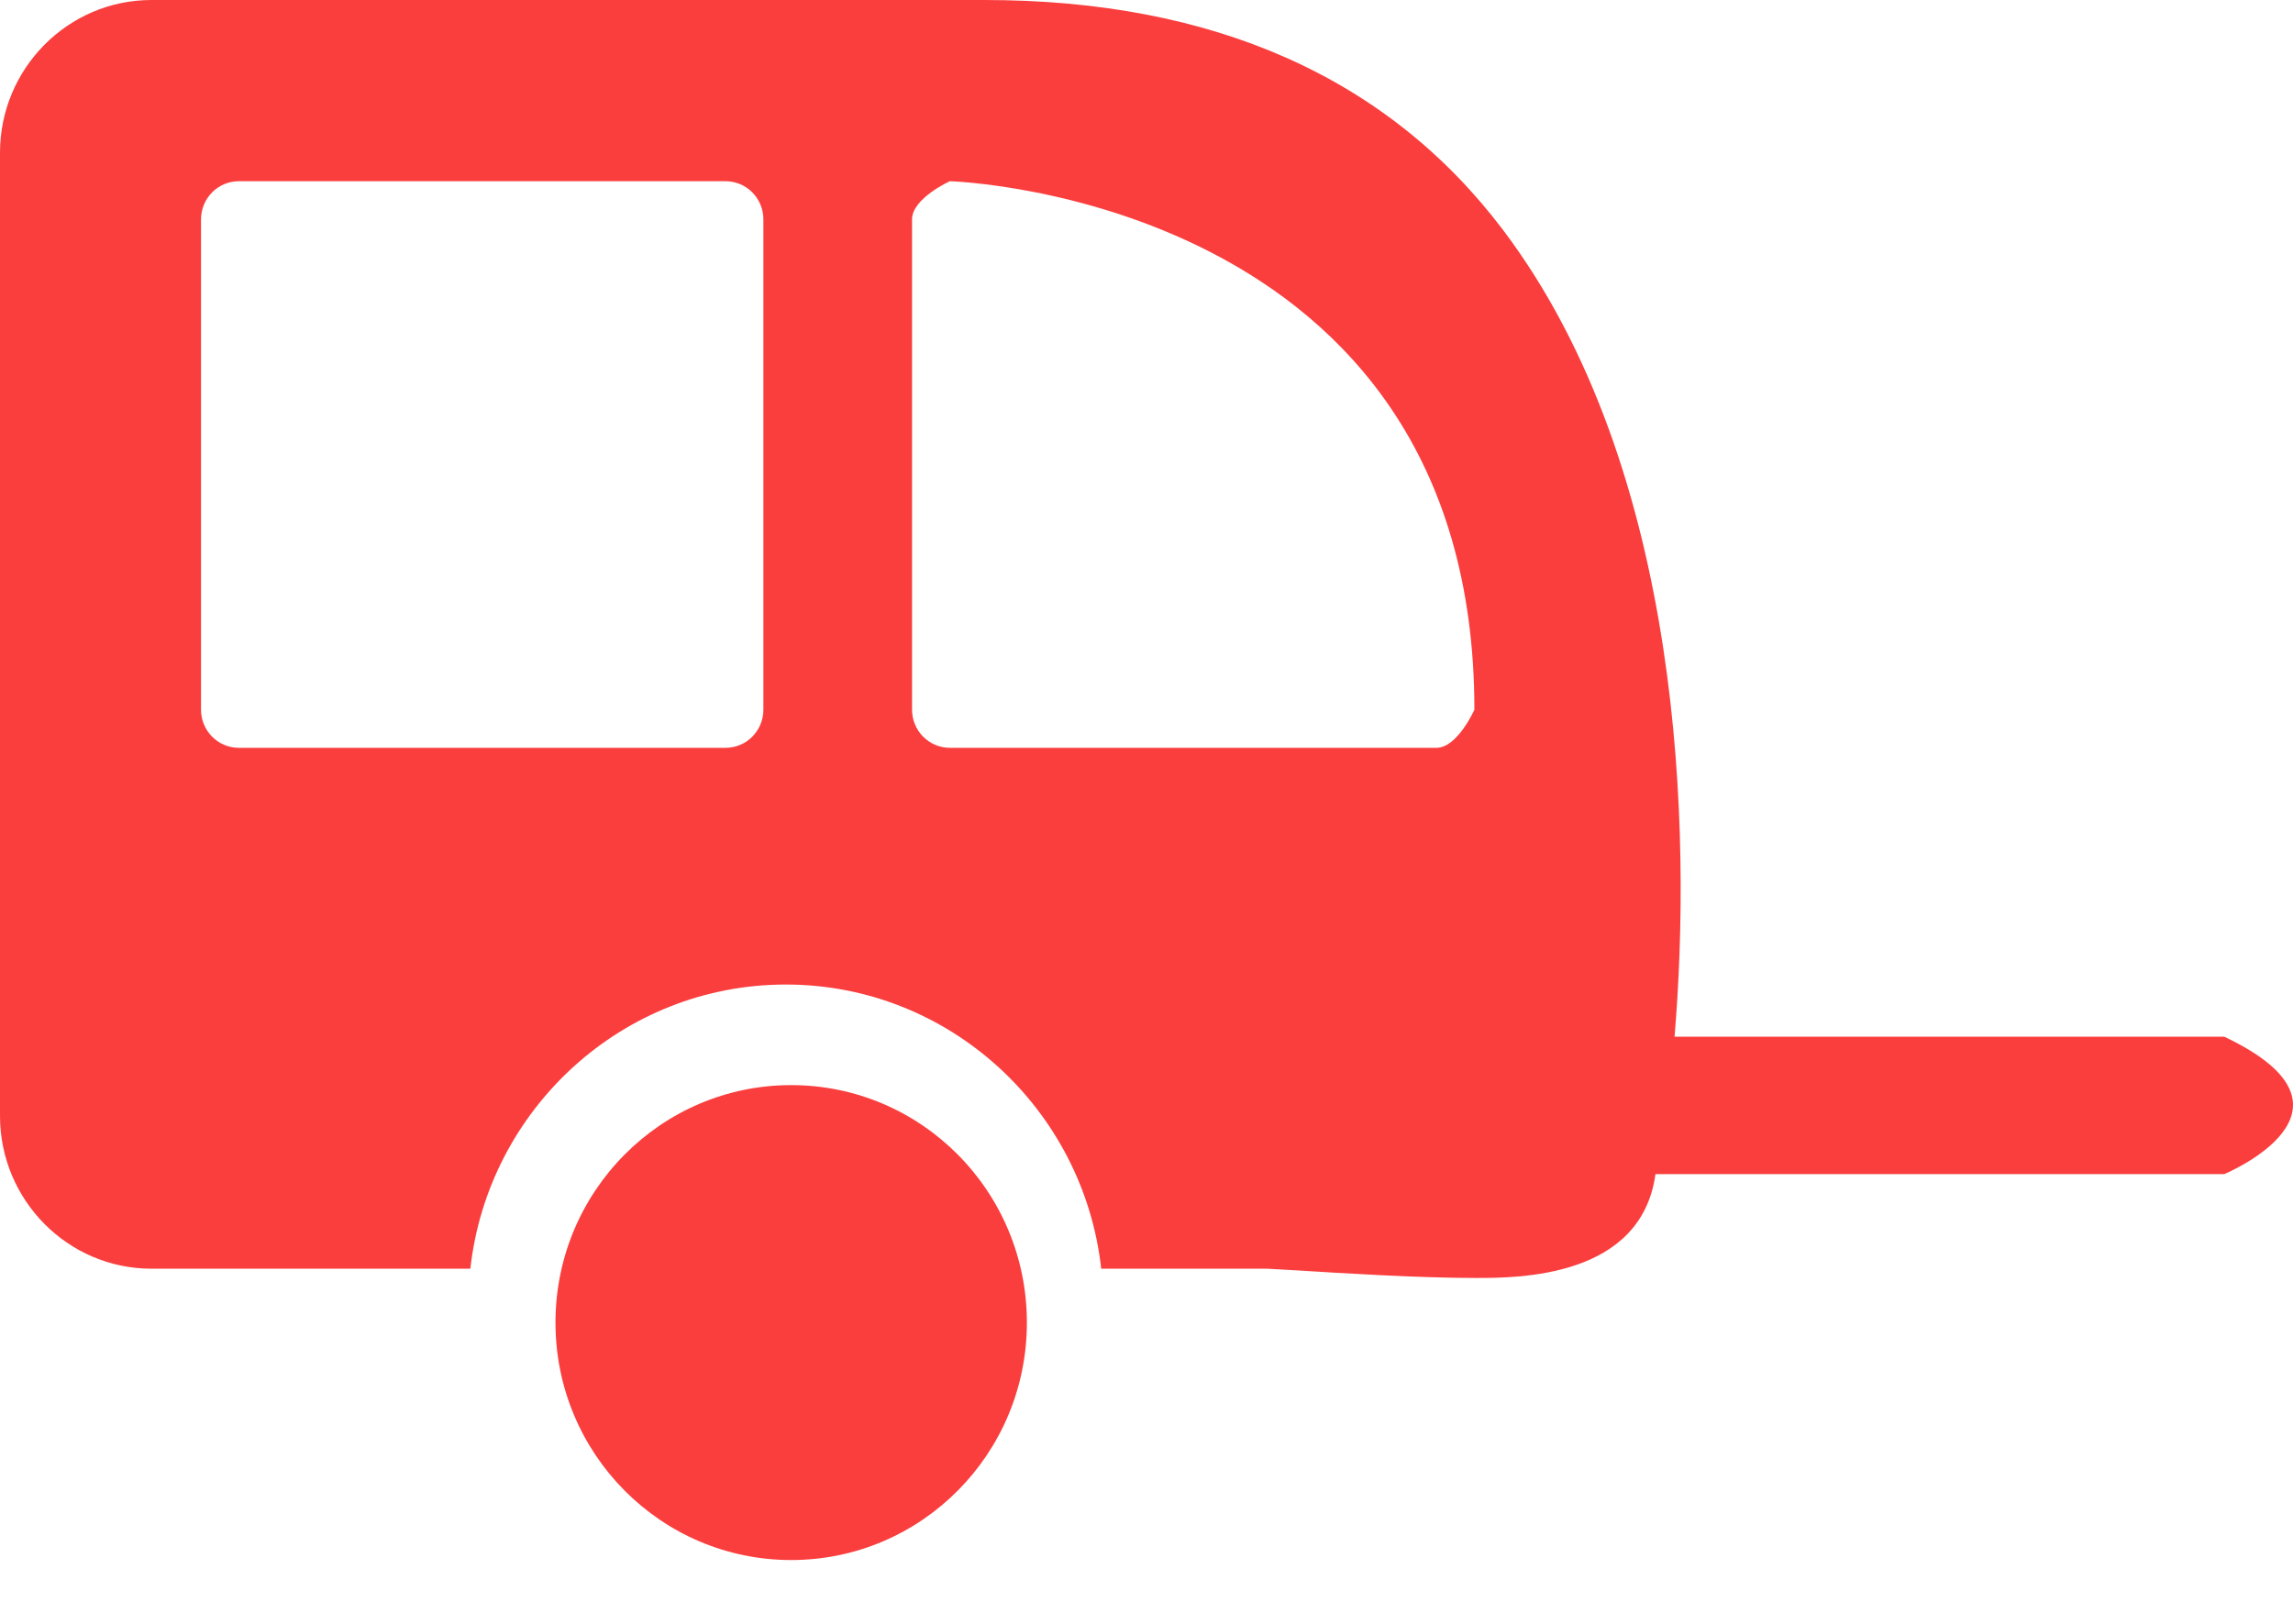
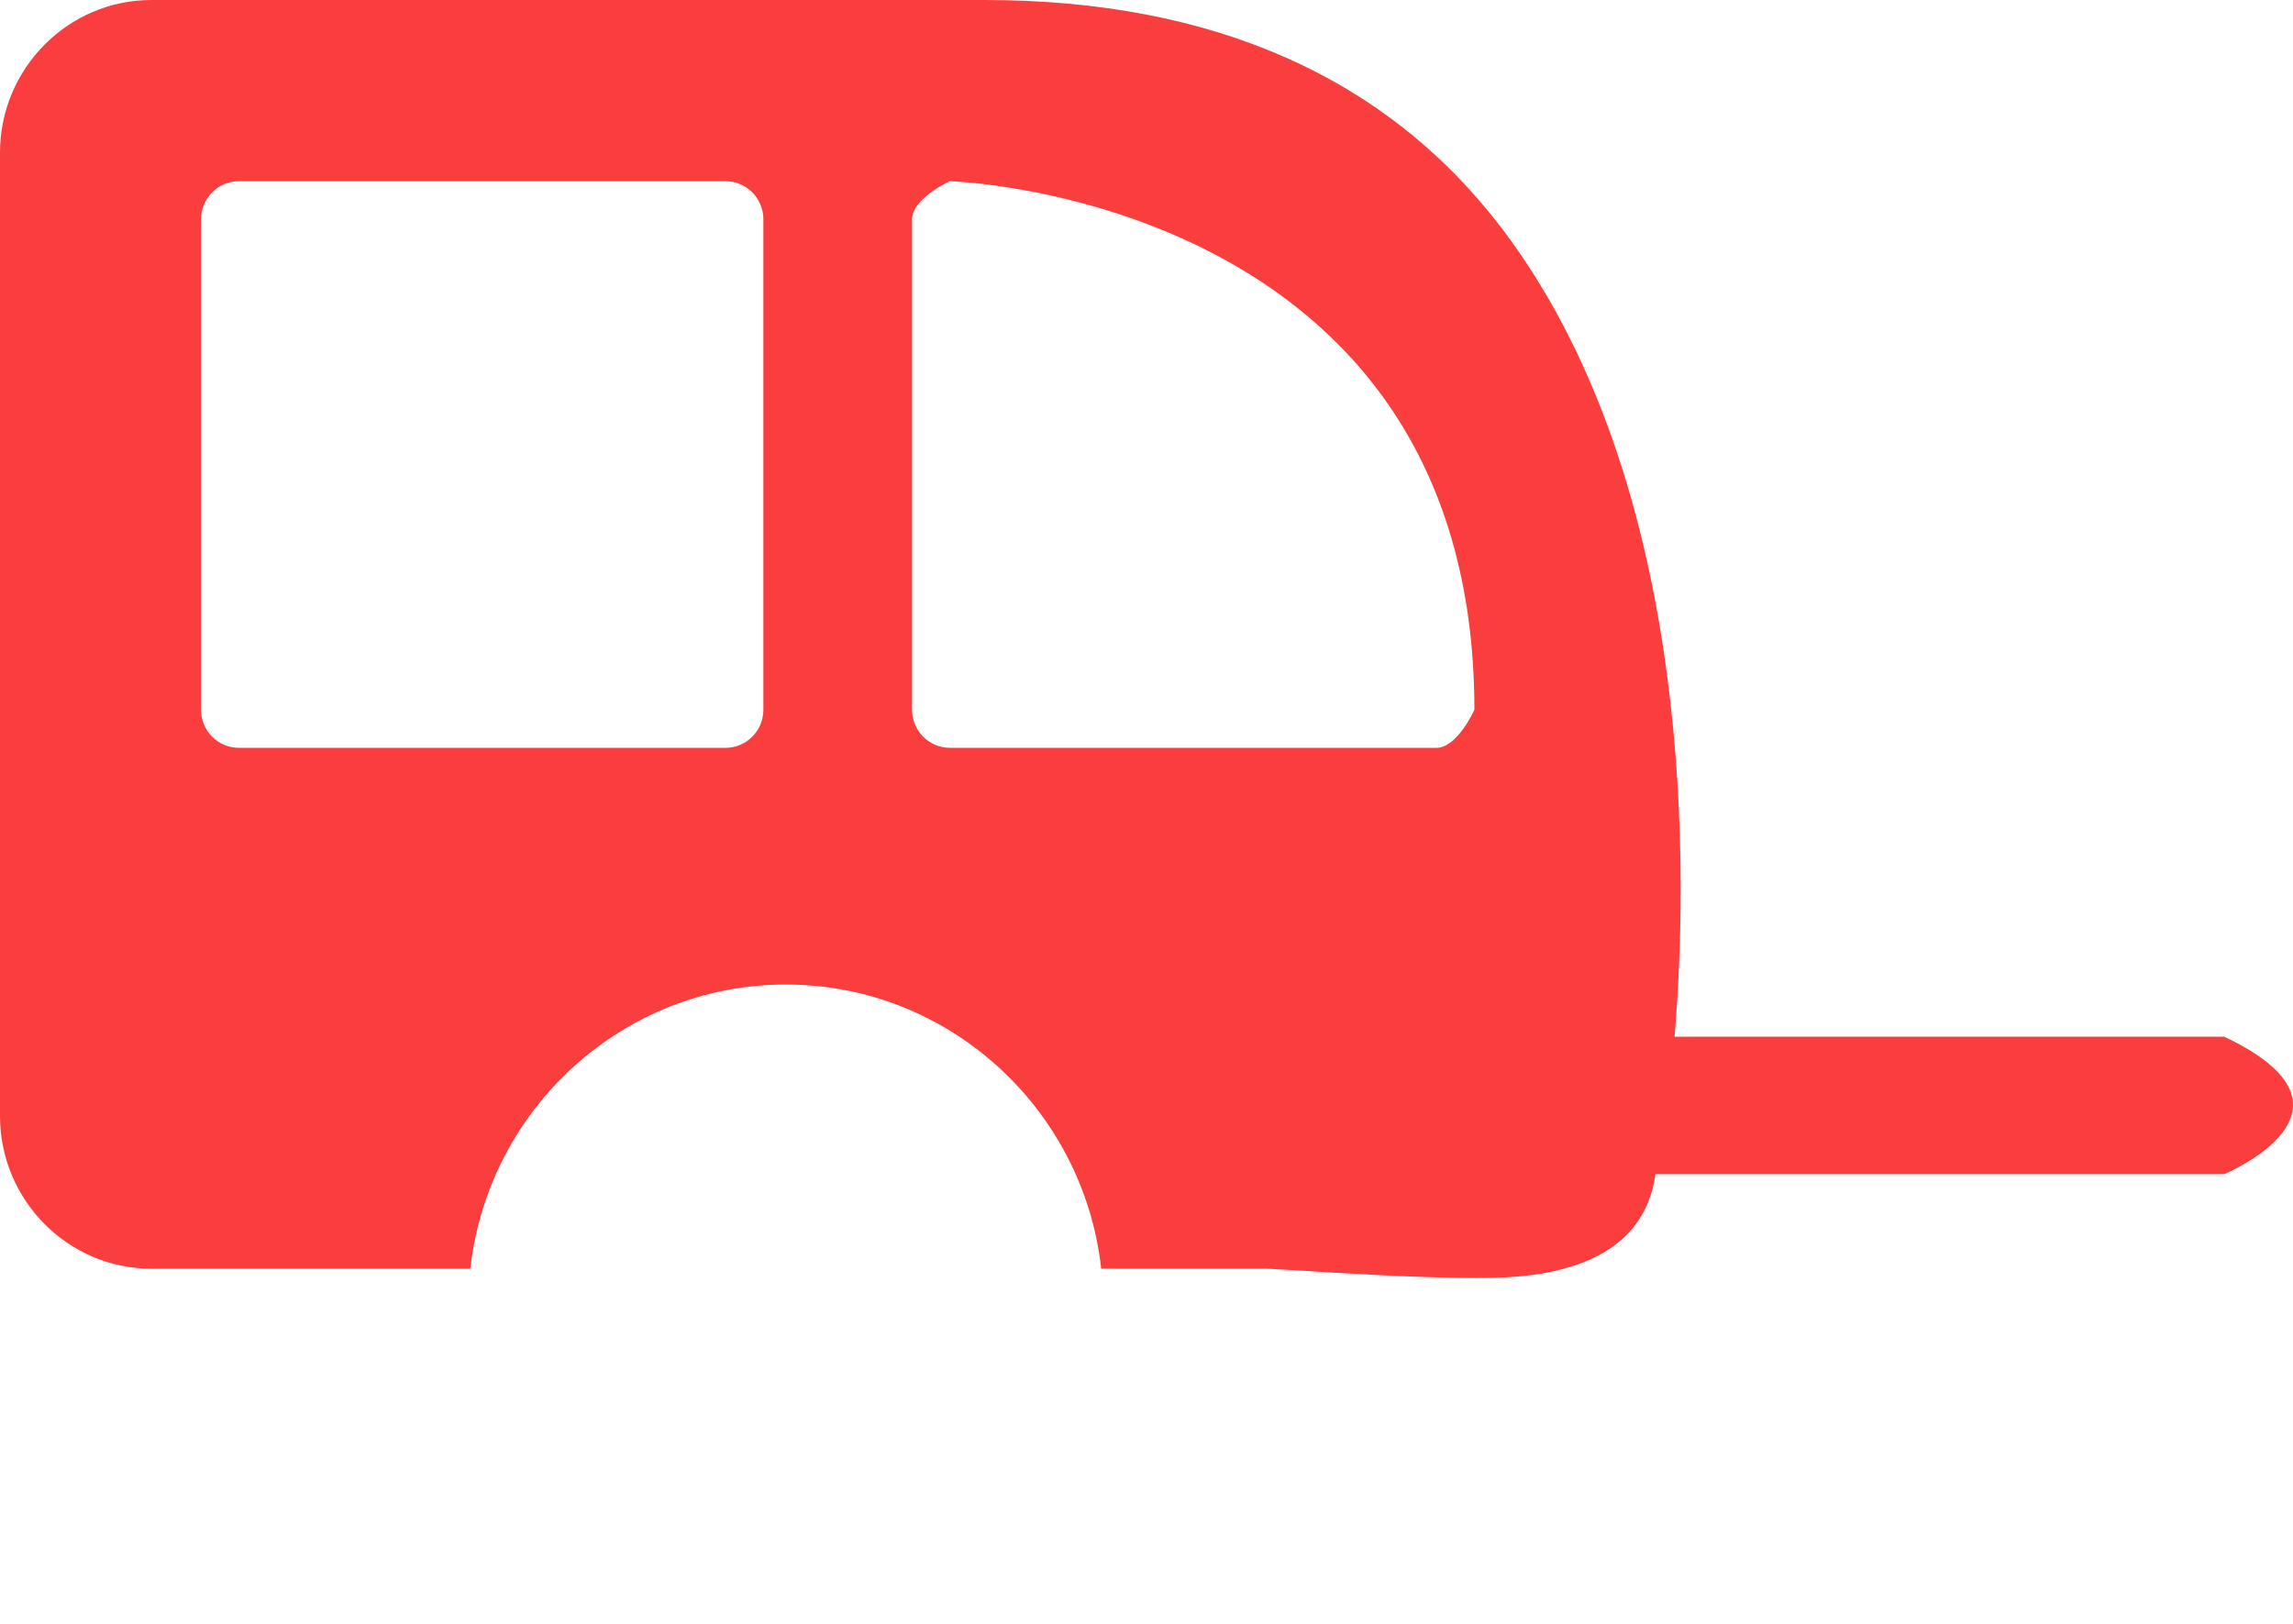
<svg xmlns="http://www.w3.org/2000/svg" width="24" height="17" viewBox="0 0 24 17" fill="none">
-   <path d="M8.281 16.332C9.644 16.332 10.748 15.22 10.748 13.846C10.748 12.473 9.644 11.36 8.281 11.36C6.919 11.36 5.814 12.473 5.814 13.846C5.814 15.22 6.919 16.332 8.281 16.332Z" fill="#FA3E3E" />
  <path d="M23.28 10.853C21.47 10.853 17.527 10.853 17.527 10.853C17.705 8.734 17.629 4.919 15.73 2.405C14.523 0.81 12.698 0 10.306 0H1.585C0.711 0 0 0.718 0 1.598V11.683C0 12.564 0.711 13.282 1.585 13.282H4.923C5.108 11.611 6.517 10.307 8.225 10.307C9.932 10.307 11.341 11.611 11.526 13.282H13.262C13.314 13.284 13.43 13.292 13.582 13.3C14.056 13.33 14.848 13.379 15.449 13.379C15.889 13.379 17.178 13.379 17.327 12.292H23.28C23.28 12.292 24.9 11.62 23.28 10.853ZM7.99 7.43C7.99 7.65 7.813 7.829 7.594 7.829H2.5C2.281 7.829 2.104 7.65 2.104 7.43V2.297C2.104 2.076 2.281 1.897 2.5 1.897H7.594C7.813 1.897 7.99 2.076 7.99 2.297V7.43ZM15.035 7.829H9.942C9.724 7.829 9.546 7.65 9.546 7.43V2.297C9.546 2.076 9.942 1.897 9.942 1.897C9.942 1.897 15.432 2.056 15.432 7.43C15.432 7.43 15.254 7.829 15.035 7.829Z" fill="#FA3E3E" />
</svg>